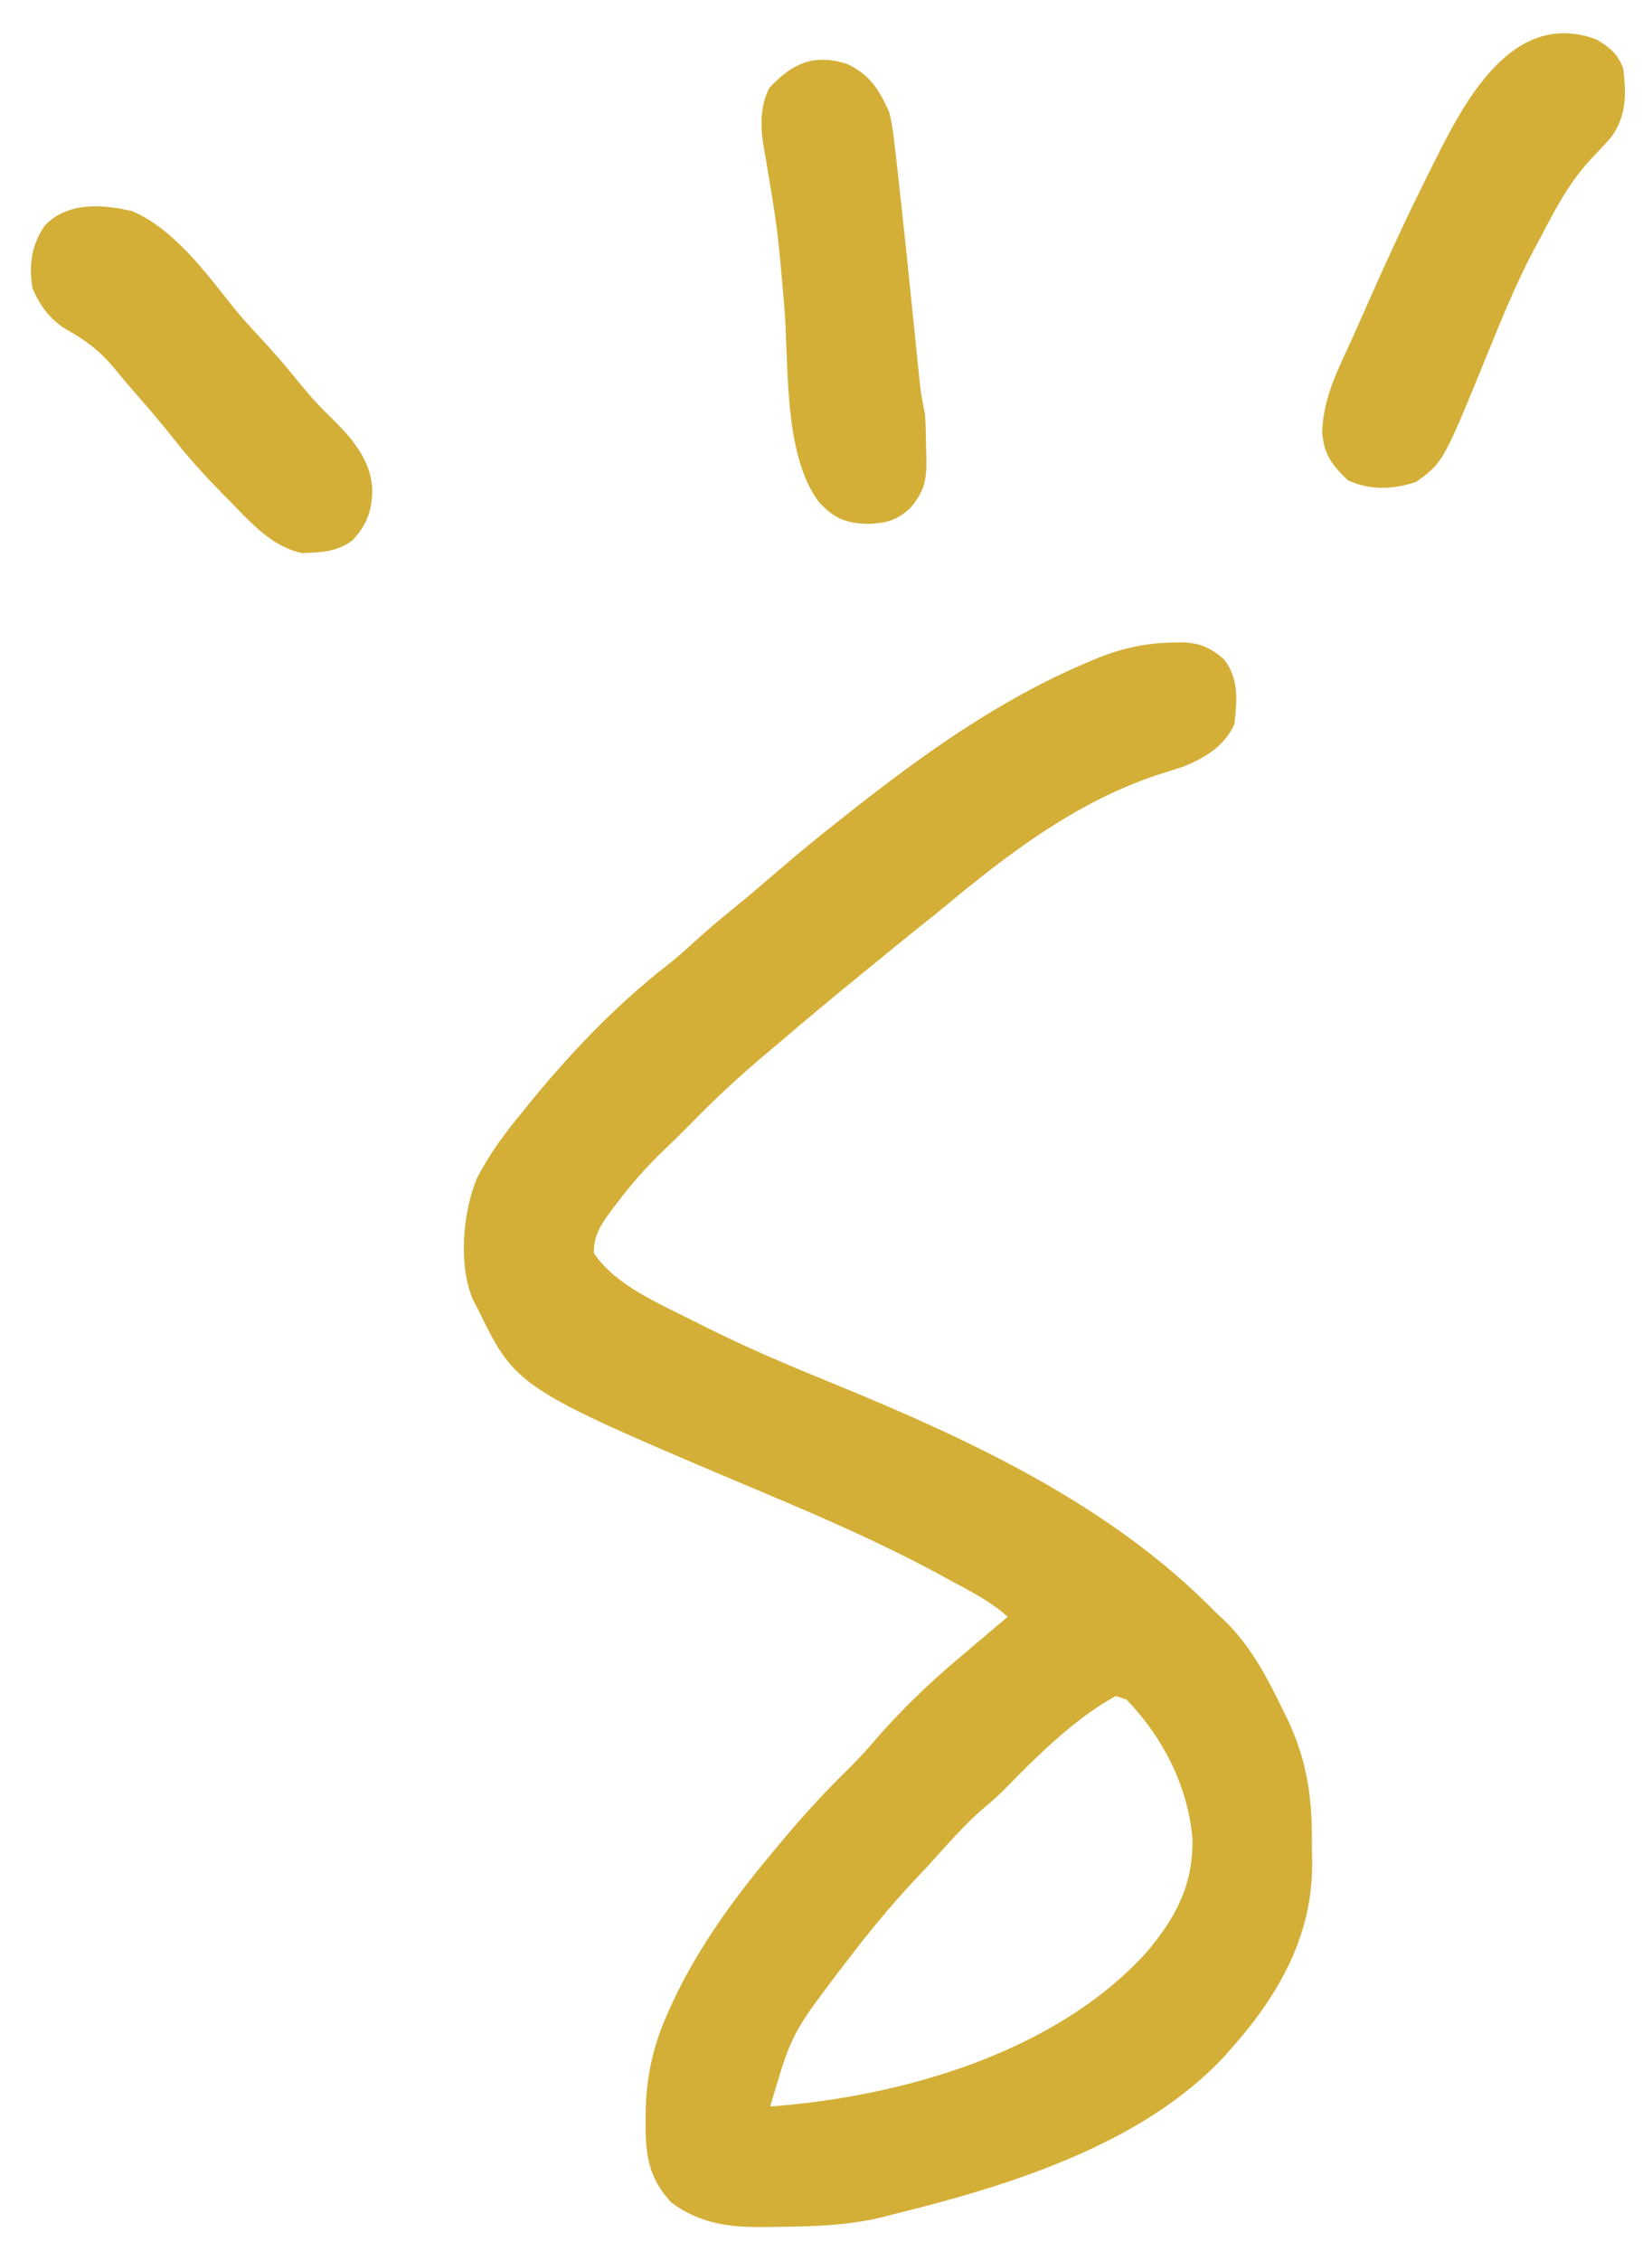
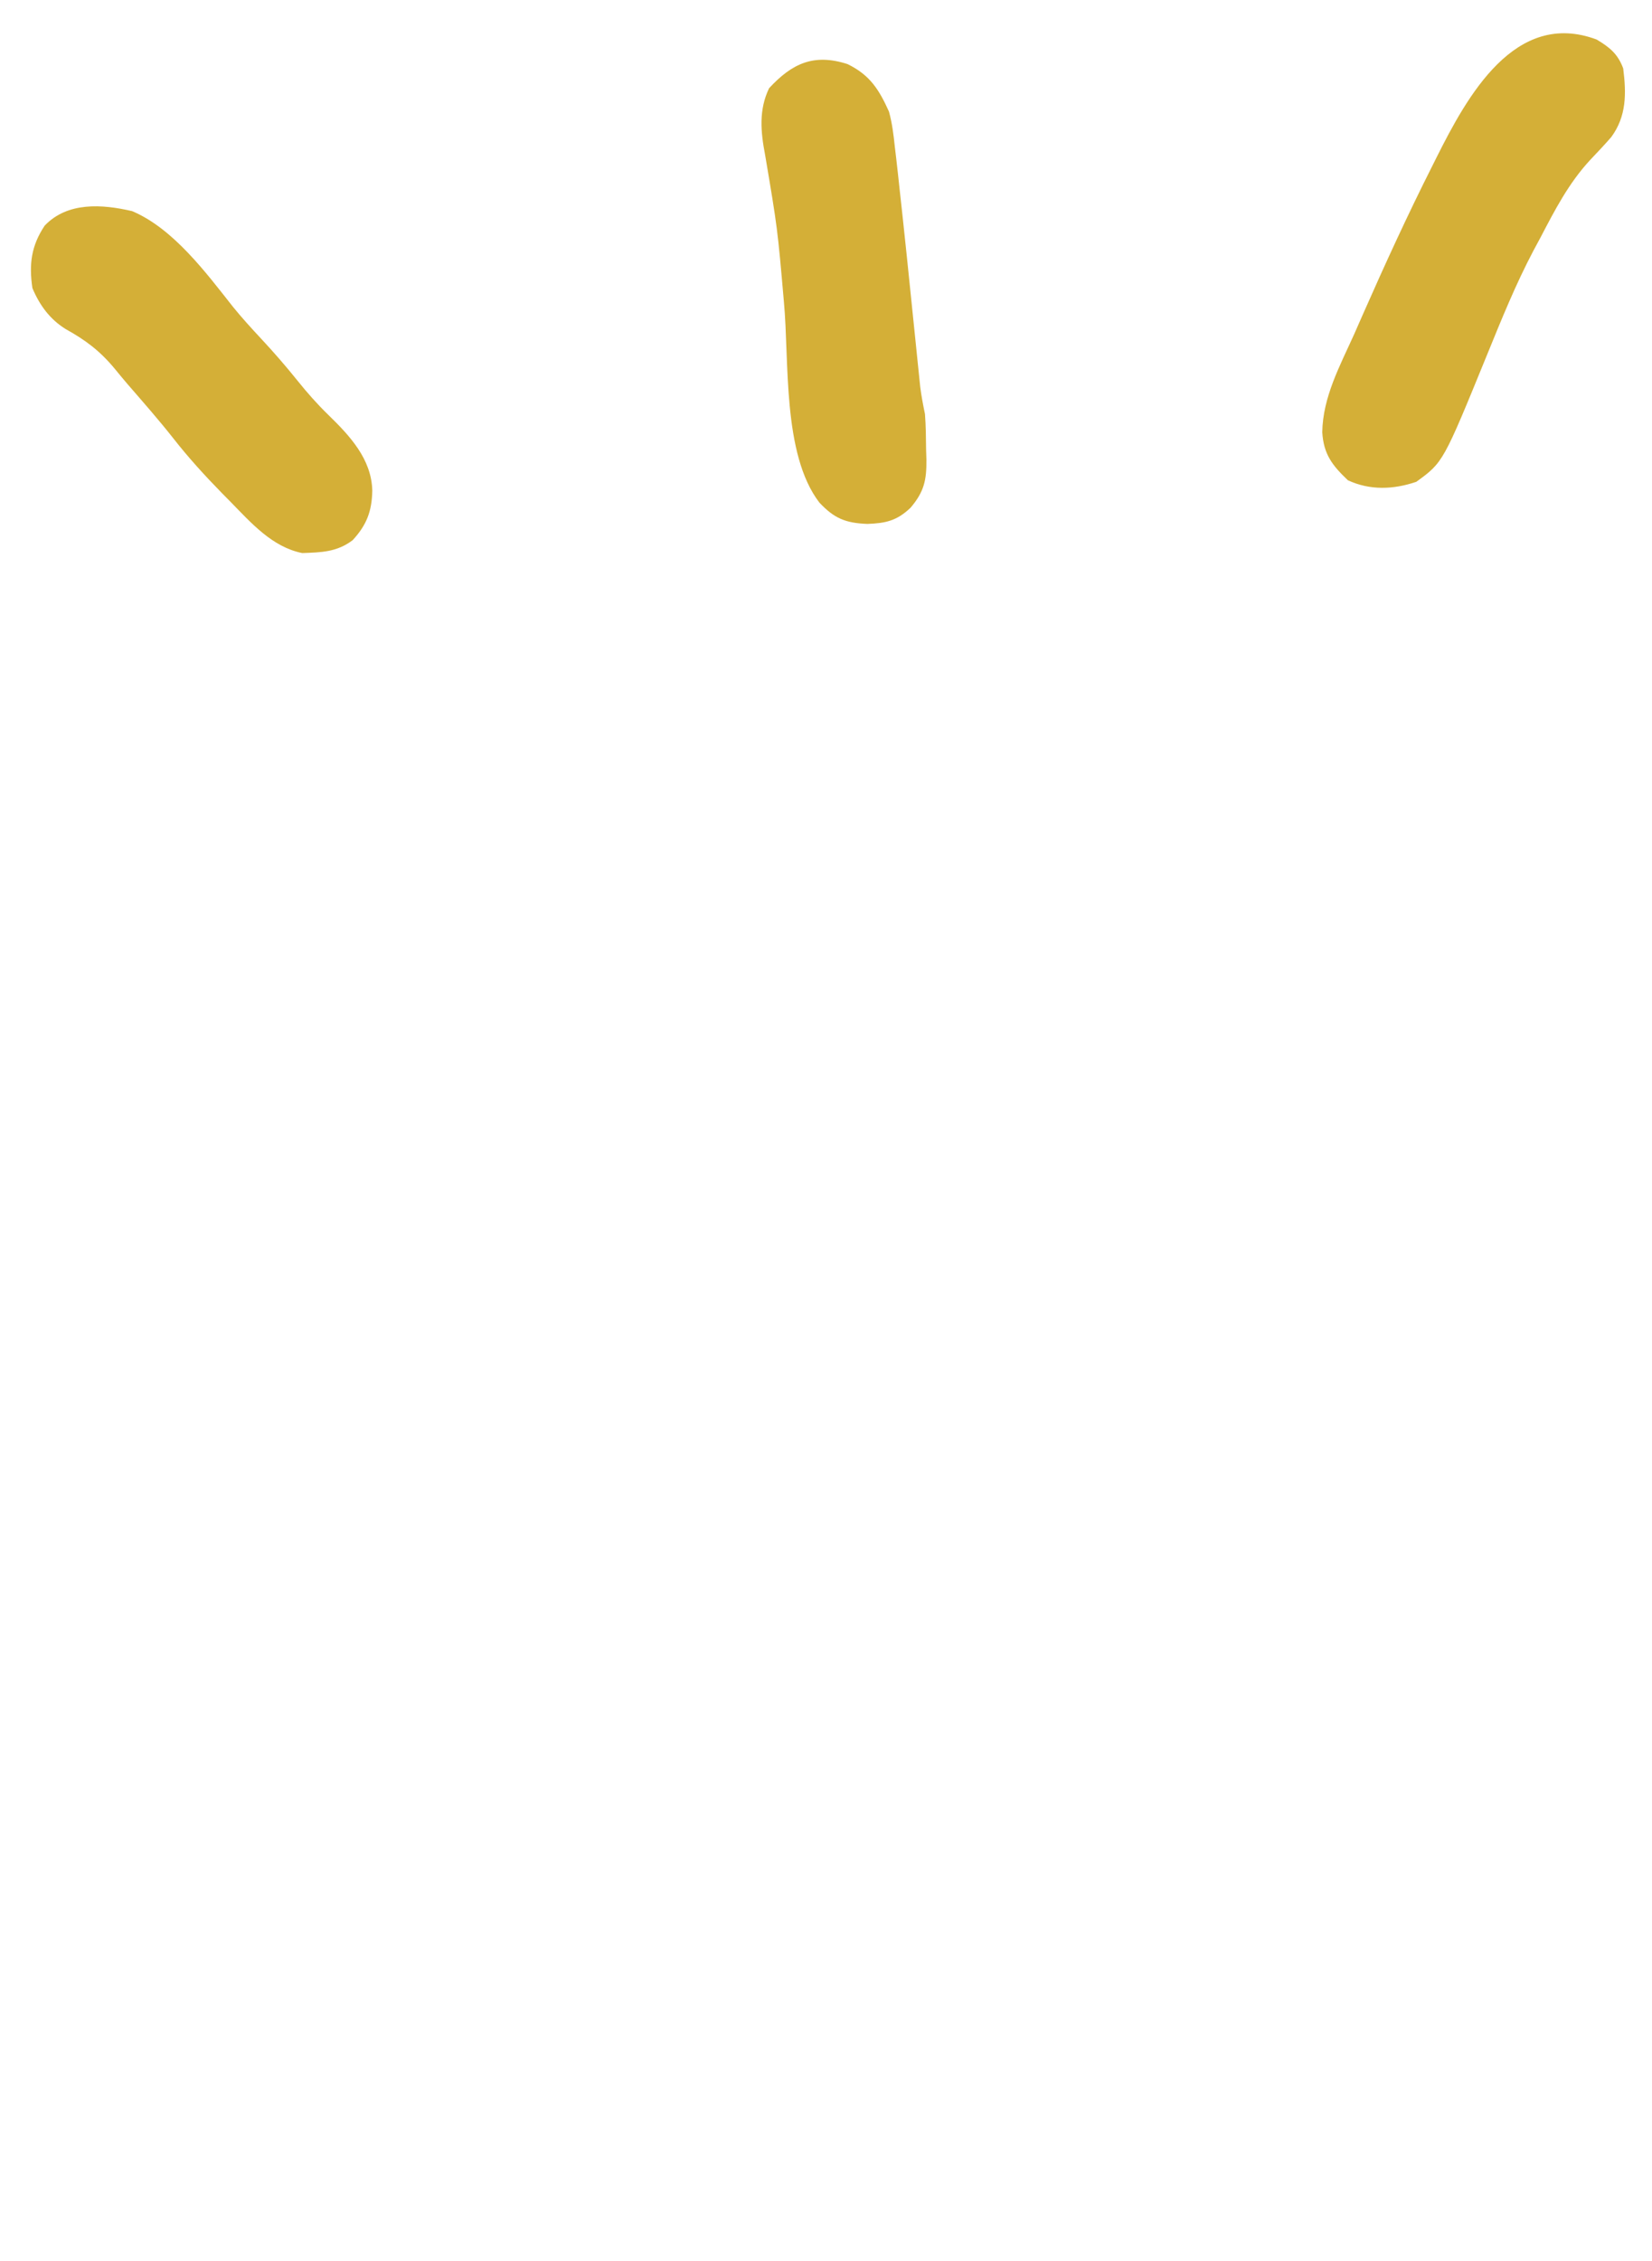
<svg xmlns="http://www.w3.org/2000/svg" version="1.1" width="459" height="628">
-   <path d="M0 0 C0.703 -0.015 1.405 -0.03 2.129 -0.045 C7.167 0.057 10.117 1.329 13.938 4.562 C18.204 9.984 17.66 15.973 16.938 22.562 C14.301 28.715 8.783 32.018 2.702 34.46 C0.332 35.258 -2.049 36.009 -4.438 36.75 C-26.728 44.153 -45.446 58.259 -63.325 73.125 C-65.652 75.05 -68.01 76.934 -70.375 78.812 C-74.707 82.268 -79.001 85.77 -83.285 89.285 C-85.103 90.776 -86.923 92.263 -88.746 93.746 C-95.347 99.12 -101.865 104.584 -108.345 110.104 C-110.108 111.601 -111.878 113.09 -113.648 114.578 C-120.8 120.614 -127.546 126.837 -134.062 133.562 C-136.46 135.983 -138.867 138.379 -141.352 140.711 C-146.458 145.579 -150.904 150.668 -155.125 156.312 C-155.841 157.251 -155.841 157.251 -156.571 158.208 C-159.242 161.875 -161.141 164.86 -161.062 169.562 C-155.08 178.609 -142.416 183.806 -133.062 188.562 C-132.27 188.966 -131.477 189.369 -130.66 189.785 C-119.337 195.476 -107.742 200.407 -96.014 205.198 C-57.27 221.041 -17.664 239.161 11.938 269.562 C12.467 270.047 12.997 270.532 13.543 271.031 C21.388 278.374 26.062 287.495 30.688 297.062 C31.064 297.833 31.441 298.604 31.83 299.397 C36.915 310.205 38.475 320.299 38.438 332.15 C38.438 334.362 38.479 336.571 38.523 338.783 C38.694 359.017 29.214 375.726 15.938 390.562 C15.147 391.477 15.147 391.477 14.34 392.41 C-8.684 417.318 -46.249 428.702 -78.062 436.562 C-79.171 436.851 -79.171 436.851 -80.301 437.145 C-90.43 439.717 -100.619 439.887 -111 440 C-111.671 440.012 -112.342 440.025 -113.033 440.038 C-122.884 440.189 -131.327 439.274 -139.438 433.312 C-145.897 426.545 -146.783 419.822 -146.688 410.688 C-146.678 409.583 -146.669 408.479 -146.66 407.342 C-146.379 397.214 -144.275 388.73 -140.062 379.562 C-139.741 378.857 -139.42 378.152 -139.088 377.425 C-131.938 362.164 -121.869 348.43 -111.062 335.562 C-110.63 335.041 -110.198 334.52 -109.752 333.983 C-103.863 326.896 -97.791 320.128 -91.21 313.678 C-88.562 311.08 -86.023 308.454 -83.625 305.625 C-76.205 296.932 -67.818 288.895 -59.062 281.562 C-57.937 280.609 -56.812 279.654 -55.688 278.699 C-52.484 275.981 -49.275 273.27 -46.062 270.562 C-50.895 266.243 -56.514 263.421 -62.188 260.375 C-63.15 259.848 -64.113 259.322 -65.105 258.779 C-80.285 250.582 -96.016 243.622 -111.905 236.933 C-182.455 207.174 -182.455 207.174 -193.062 185.562 C-193.867 184.006 -193.867 184.006 -194.688 182.418 C-198.757 172.686 -197.485 158.533 -193.625 148.938 C-190.2 142.216 -185.864 136.357 -181.062 130.562 C-180.441 129.791 -180.441 129.791 -179.807 129.004 C-168.217 114.623 -155.024 100.769 -140.43 89.426 C-137.866 87.408 -135.47 85.264 -133.062 83.062 C-128.844 79.222 -124.485 75.603 -120.051 72.016 C-116.655 69.228 -113.326 66.37 -110 63.5 C-104.451 58.724 -98.828 54.077 -93.062 49.562 C-92.434 49.065 -91.805 48.568 -91.158 48.056 C-70.159 31.445 -48.835 16.066 -24.062 5.562 C-23.426 5.29 -22.79 5.018 -22.134 4.737 C-14.793 1.685 -7.905 0.116 0 0 Z M-16.062 292.562 C-27.605 298.915 -38.271 309.563 -47.42 318.946 C-49.147 320.645 -50.952 322.2 -52.812 323.75 C-57.832 328.084 -62.169 333.021 -66.592 337.943 C-68.059 339.558 -69.548 341.149 -71.047 342.734 C-78.212 350.327 -84.761 358.243 -91.062 366.562 C-91.783 367.498 -92.504 368.434 -93.246 369.398 C-106.149 386.484 -106.149 386.484 -112.062 406.562 C-75.731 403.902 -32.781 391.65 -7.59 363.832 C0.636 354.135 5.486 345.077 5.25 332.133 C3.973 317.546 -2.948 304.043 -13.062 293.562 C-14.053 293.233 -15.043 292.902 -16.062 292.562 Z " fill="#D4AF37" transform="translate(326.062,178.438)" />
  <path d="M0 0 C3.622 2.164 5.878 3.99 7.375 8.02 C8.254 15.012 8.319 21.287 4.051 27.094 C2.135 29.295 0.132 31.4 -1.875 33.52 C-7.805 39.951 -11.606 47.319 -15.625 55.02 C-16.265 56.208 -16.906 57.397 -17.547 58.586 C-22.478 67.927 -26.423 77.667 -30.407 87.438 C-42.642 117.407 -42.642 117.407 -50.125 122.832 C-56.485 124.99 -62.986 125.245 -69.125 122.395 C-73.484 118.253 -75.862 115.164 -76.242 109.062 C-76.09 99.278 -71.319 90.591 -67.375 81.832 C-66.545 79.949 -65.716 78.065 -64.889 76.18 C-58.774 62.315 -52.456 48.548 -45.625 35.02 C-45.247 34.262 -44.869 33.505 -44.479 32.725 C-36.015 15.854 -22.732 -8.491 0 0 Z " fill="#D4AF37" transform="translate(443.625,10.98)" />
  <path d="M0 0 C6.182 3.018 8.722 7.002 11.516 13.199 C12.396 16.414 12.79 19.603 13.133 22.914 C13.301 24.319 13.301 24.319 13.473 25.752 C13.843 28.899 14.182 32.048 14.516 35.199 C14.774 37.547 15.032 39.895 15.29 42.243 C16.103 49.746 16.875 57.253 17.641 64.762 C18.036 68.628 18.433 72.495 18.833 76.361 C19.079 78.743 19.323 81.125 19.564 83.506 C19.675 84.576 19.785 85.646 19.899 86.748 C20.042 88.151 20.042 88.151 20.188 89.582 C20.51 92.156 20.995 94.659 21.516 97.199 C21.769 100.51 21.792 103.817 21.828 107.137 C21.857 108.018 21.886 108.899 21.916 109.807 C21.971 115.478 21.321 118.712 17.516 123.199 C13.696 126.828 10.633 127.509 5.516 127.699 C-0.527 127.46 -3.662 126.208 -7.844 121.75 C-18.171 108.234 -16.16 82.377 -17.672 66.121 C-19.462 45.591 -19.462 45.591 -22.891 25.294 C-24.135 18.809 -24.702 12.725 -21.797 6.699 C-15.387 -0.23 -9.328 -3.007 0 0 Z " fill="#D4AF37" transform="translate(235.484,17.801)" />
  <path d="M0 0 C11.454 4.833 20.588 17.174 28.082 26.656 C30.537 29.671 33.139 32.525 35.789 35.367 C39.338 39.176 42.716 43.054 45.977 47.117 C48.662 50.46 51.402 53.567 54.477 56.555 C60.517 62.426 66.514 68.853 66.727 77.617 C66.612 83.351 65.178 87.147 61.289 91.367 C56.92 94.696 52.575 94.773 47.266 94.961 C38.937 93.3 33.065 86.588 27.352 80.742 C26.557 79.937 25.762 79.133 24.943 78.304 C20.16 73.415 15.643 68.464 11.426 63.078 C7.342 57.897 2.976 52.949 -1.343 47.964 C-2.55 46.555 -3.728 45.123 -4.902 43.688 C-8.958 38.821 -12.909 35.837 -18.441 32.77 C-22.848 30.047 -25.711 26.129 -27.711 21.367 C-28.691 14.722 -28.028 9.62 -24.293 4.023 C-17.967 -2.6 -8.372 -1.954 0 0 Z " fill="#D4AF37" transform="translate(36.711,58.633)" />
</svg>